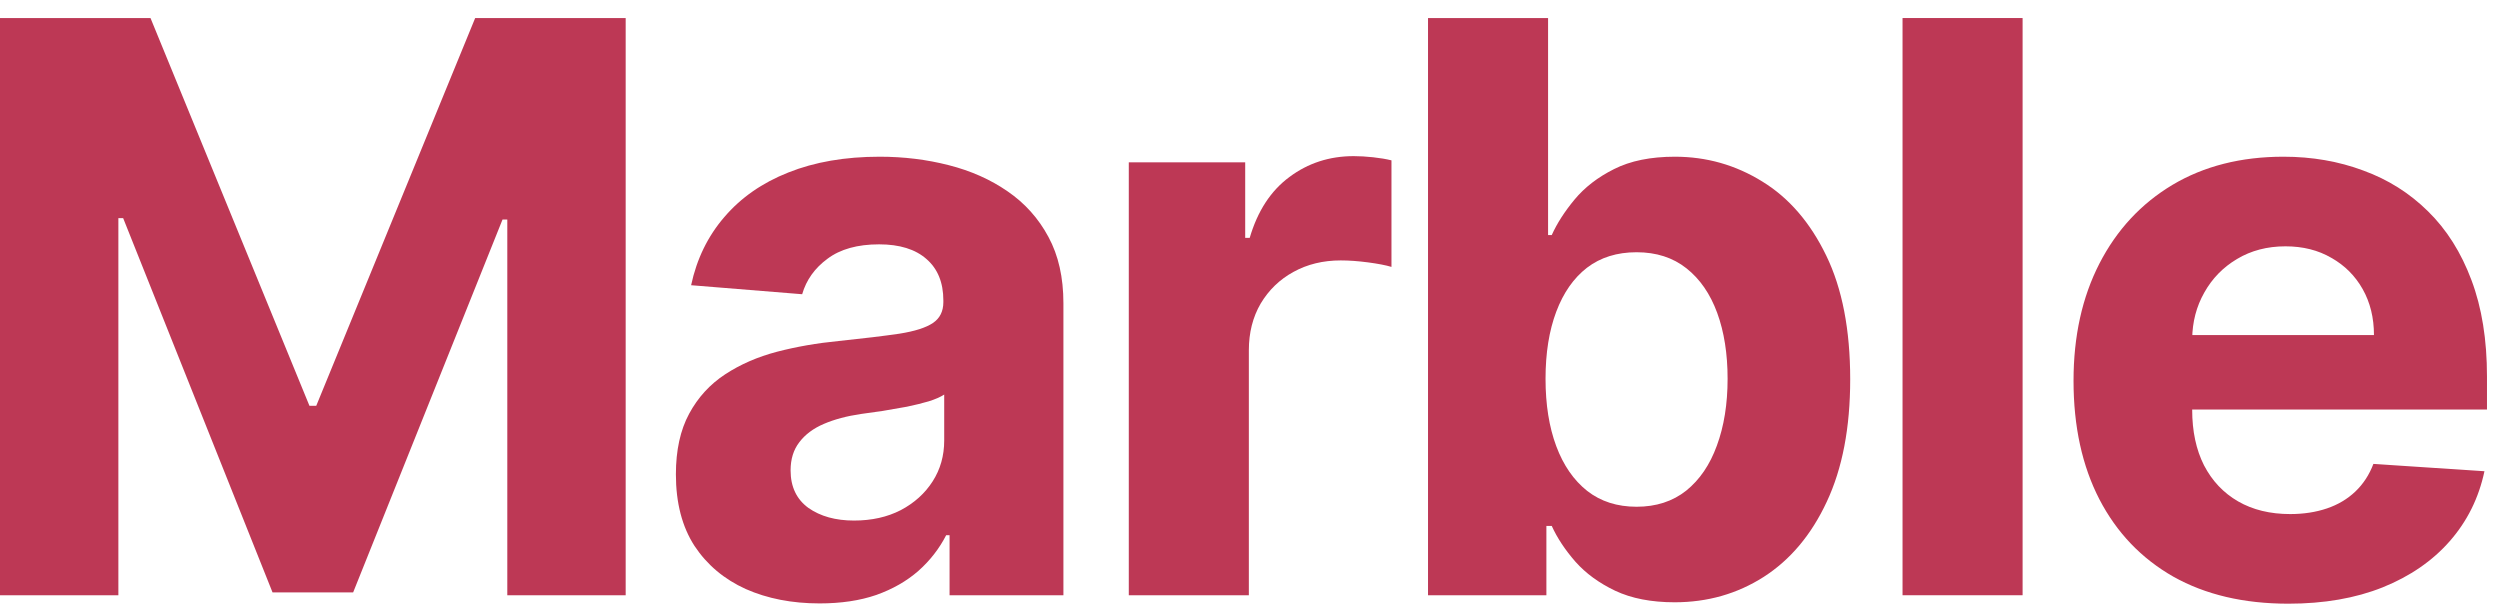
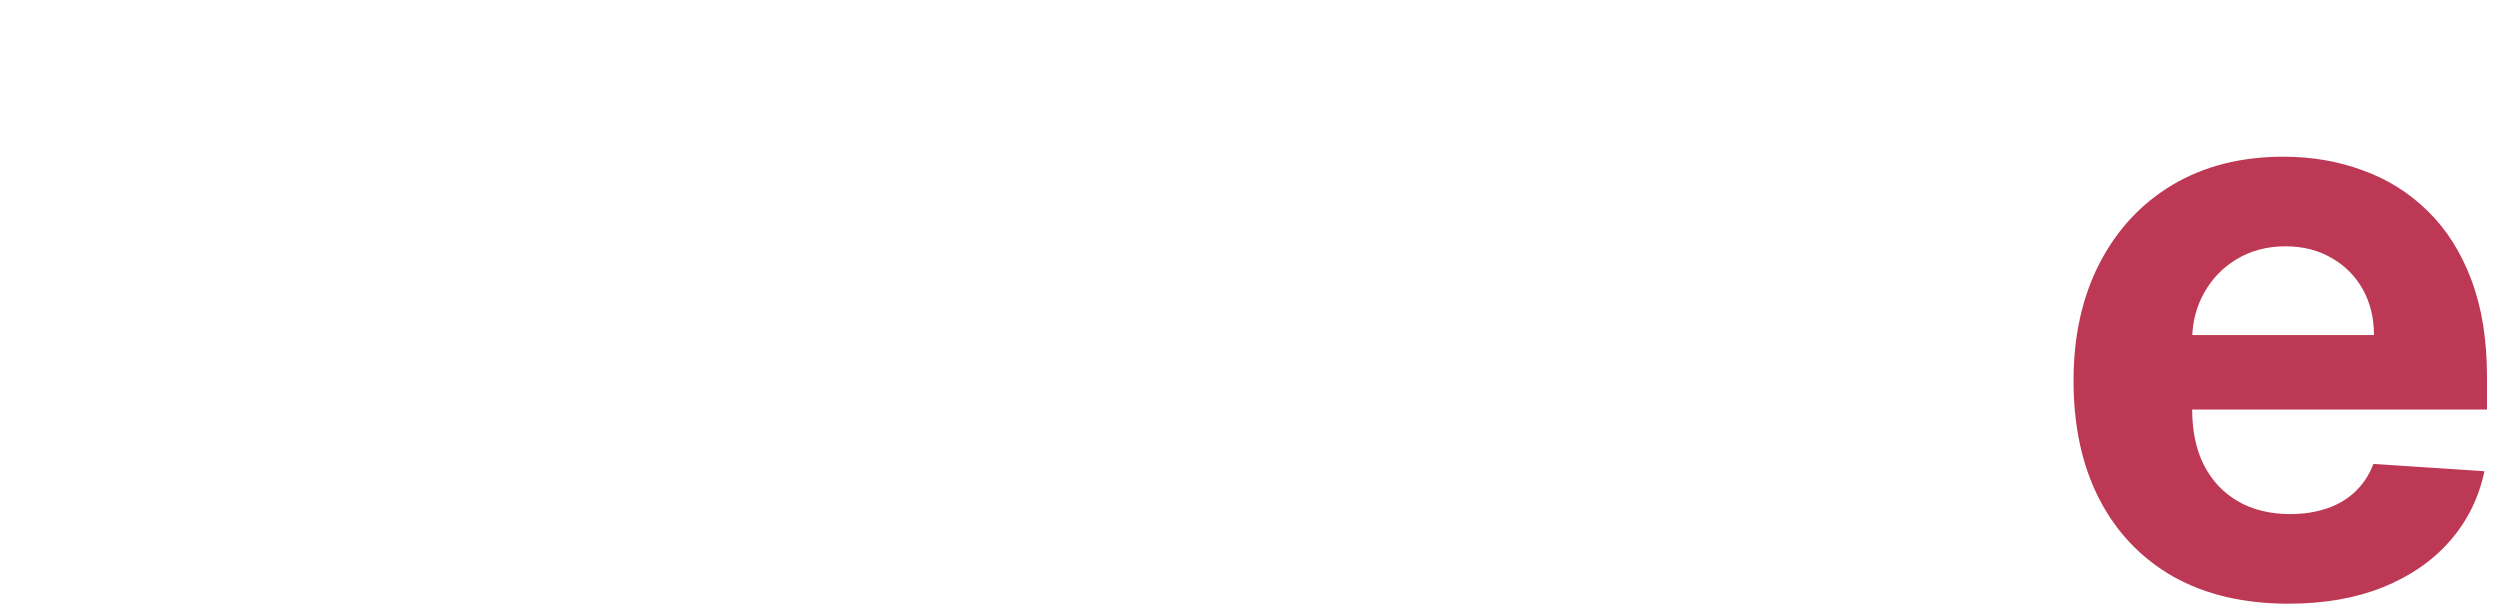
<svg xmlns="http://www.w3.org/2000/svg" width="126" height="31" viewBox="0 0 126 31" fill="none">
-   <path d="M0 0.909H7.585L15.597 20.454H15.938L23.949 0.909H31.534V30H25.568V11.065H25.327L17.798 29.858H13.736L6.207 10.994H5.966V30H0V0.909Z" fill="#BD3855" />
-   <path d="M41.309 30.412C39.917 30.412 38.677 30.17 37.588 29.688C36.499 29.195 35.637 28.471 35.003 27.514C34.378 26.548 34.065 25.346 34.065 23.906C34.065 22.694 34.288 21.676 34.733 20.852C35.178 20.028 35.784 19.366 36.551 18.864C37.318 18.362 38.189 17.983 39.165 17.727C40.15 17.472 41.182 17.292 42.261 17.188C43.53 17.055 44.553 16.932 45.329 16.818C46.106 16.695 46.669 16.515 47.02 16.278C47.37 16.042 47.545 15.691 47.545 15.227V15.142C47.545 14.242 47.261 13.546 46.693 13.054C46.134 12.562 45.339 12.315 44.307 12.315C43.218 12.315 42.351 12.557 41.707 13.04C41.063 13.513 40.637 14.11 40.429 14.829L34.832 14.375C35.116 13.049 35.675 11.903 36.508 10.938C37.342 9.962 38.416 9.214 39.733 8.693C41.059 8.163 42.593 7.898 44.335 7.898C45.547 7.898 46.707 8.04 47.815 8.324C48.933 8.608 49.922 9.048 50.784 9.645C51.655 10.241 52.342 11.008 52.844 11.946C53.346 12.874 53.596 13.987 53.596 15.284V30H47.858V26.974H47.687C47.337 27.656 46.868 28.258 46.281 28.778C45.694 29.29 44.989 29.692 44.165 29.986C43.341 30.27 42.389 30.412 41.309 30.412ZM43.042 26.236C43.933 26.236 44.719 26.061 45.4 25.71C46.082 25.35 46.617 24.867 47.005 24.261C47.394 23.655 47.588 22.969 47.588 22.202V19.886C47.398 20.009 47.138 20.123 46.807 20.227C46.485 20.322 46.12 20.412 45.713 20.497C45.306 20.573 44.898 20.644 44.491 20.71C44.084 20.767 43.715 20.819 43.383 20.866C42.673 20.971 42.053 21.136 41.523 21.364C40.992 21.591 40.58 21.899 40.287 22.287C39.993 22.666 39.846 23.139 39.846 23.707C39.846 24.531 40.145 25.161 40.741 25.597C41.347 26.023 42.114 26.236 43.042 26.236Z" fill="#BD3855" />
-   <path d="M56.891 30V8.182H62.758V11.989H62.985C63.383 10.634 64.05 9.612 64.988 8.92C65.925 8.22 67.005 7.869 68.226 7.869C68.529 7.869 68.856 7.888 69.206 7.926C69.557 7.964 69.865 8.016 70.13 8.082V13.452C69.846 13.366 69.453 13.291 68.951 13.224C68.449 13.158 67.99 13.125 67.573 13.125C66.683 13.125 65.887 13.319 65.186 13.707C64.495 14.086 63.946 14.616 63.539 15.298C63.141 15.98 62.942 16.766 62.942 17.656V30H56.891Z" fill="#BD3855" />
-   <path d="M71.972 30V0.909H78.023V11.847H78.208C78.473 11.259 78.856 10.663 79.358 10.057C79.87 9.441 80.532 8.93 81.347 8.523C82.171 8.106 83.194 7.898 84.415 7.898C86.006 7.898 87.474 8.314 88.819 9.148C90.163 9.972 91.238 11.217 92.043 12.883C92.848 14.541 93.25 16.619 93.25 19.119C93.25 21.553 92.857 23.608 92.071 25.284C91.295 26.951 90.234 28.215 88.889 29.077C87.554 29.929 86.058 30.355 84.401 30.355C83.227 30.355 82.228 30.161 81.404 29.773C80.589 29.384 79.922 28.897 79.401 28.31C78.88 27.713 78.482 27.112 78.208 26.506H77.938V30H71.972ZM77.895 19.091C77.895 20.388 78.075 21.52 78.435 22.486C78.795 23.452 79.316 24.204 79.997 24.744C80.679 25.275 81.508 25.54 82.483 25.54C83.468 25.54 84.301 25.27 84.983 24.73C85.665 24.181 86.181 23.423 86.531 22.457C86.891 21.482 87.071 20.36 87.071 19.091C87.071 17.831 86.896 16.724 86.546 15.767C86.195 14.811 85.679 14.062 84.997 13.523C84.316 12.983 83.478 12.713 82.483 12.713C81.498 12.713 80.665 12.973 79.983 13.494C79.311 14.015 78.795 14.754 78.435 15.71C78.075 16.667 77.895 17.794 77.895 19.091Z" fill="#BD3855" />
-   <path d="M101.939 0.909V30H95.888V0.909H101.939Z" fill="#BD3855" />
  <path d="M115.33 30.426C113.085 30.426 111.153 29.972 109.534 29.062C107.924 28.144 106.684 26.847 105.812 25.17C104.941 23.485 104.506 21.491 104.506 19.19C104.506 16.946 104.941 14.976 105.812 13.281C106.684 11.586 107.91 10.265 109.491 9.318C111.082 8.371 112.948 7.898 115.088 7.898C116.527 7.898 117.867 8.13 119.108 8.594C120.358 9.048 121.447 9.735 122.375 10.653C123.312 11.572 124.042 12.727 124.562 14.119C125.083 15.502 125.344 17.121 125.344 18.977V20.639H106.92V16.889H119.648C119.648 16.018 119.458 15.246 119.08 14.574C118.701 13.902 118.175 13.376 117.503 12.997C116.84 12.609 116.068 12.415 115.188 12.415C114.269 12.415 113.455 12.628 112.744 13.054C112.044 13.471 111.494 14.034 111.097 14.744C110.699 15.445 110.495 16.226 110.486 17.088V20.653C110.486 21.733 110.685 22.666 111.082 23.452C111.49 24.238 112.063 24.844 112.801 25.27C113.54 25.696 114.416 25.909 115.429 25.909C116.101 25.909 116.717 25.814 117.276 25.625C117.834 25.436 118.313 25.151 118.71 24.773C119.108 24.394 119.411 23.93 119.619 23.381L125.216 23.75C124.932 25.095 124.349 26.269 123.469 27.273C122.598 28.267 121.471 29.044 120.088 29.602C118.715 30.151 117.129 30.426 115.33 30.426Z" fill="#BD3855" />
</svg>